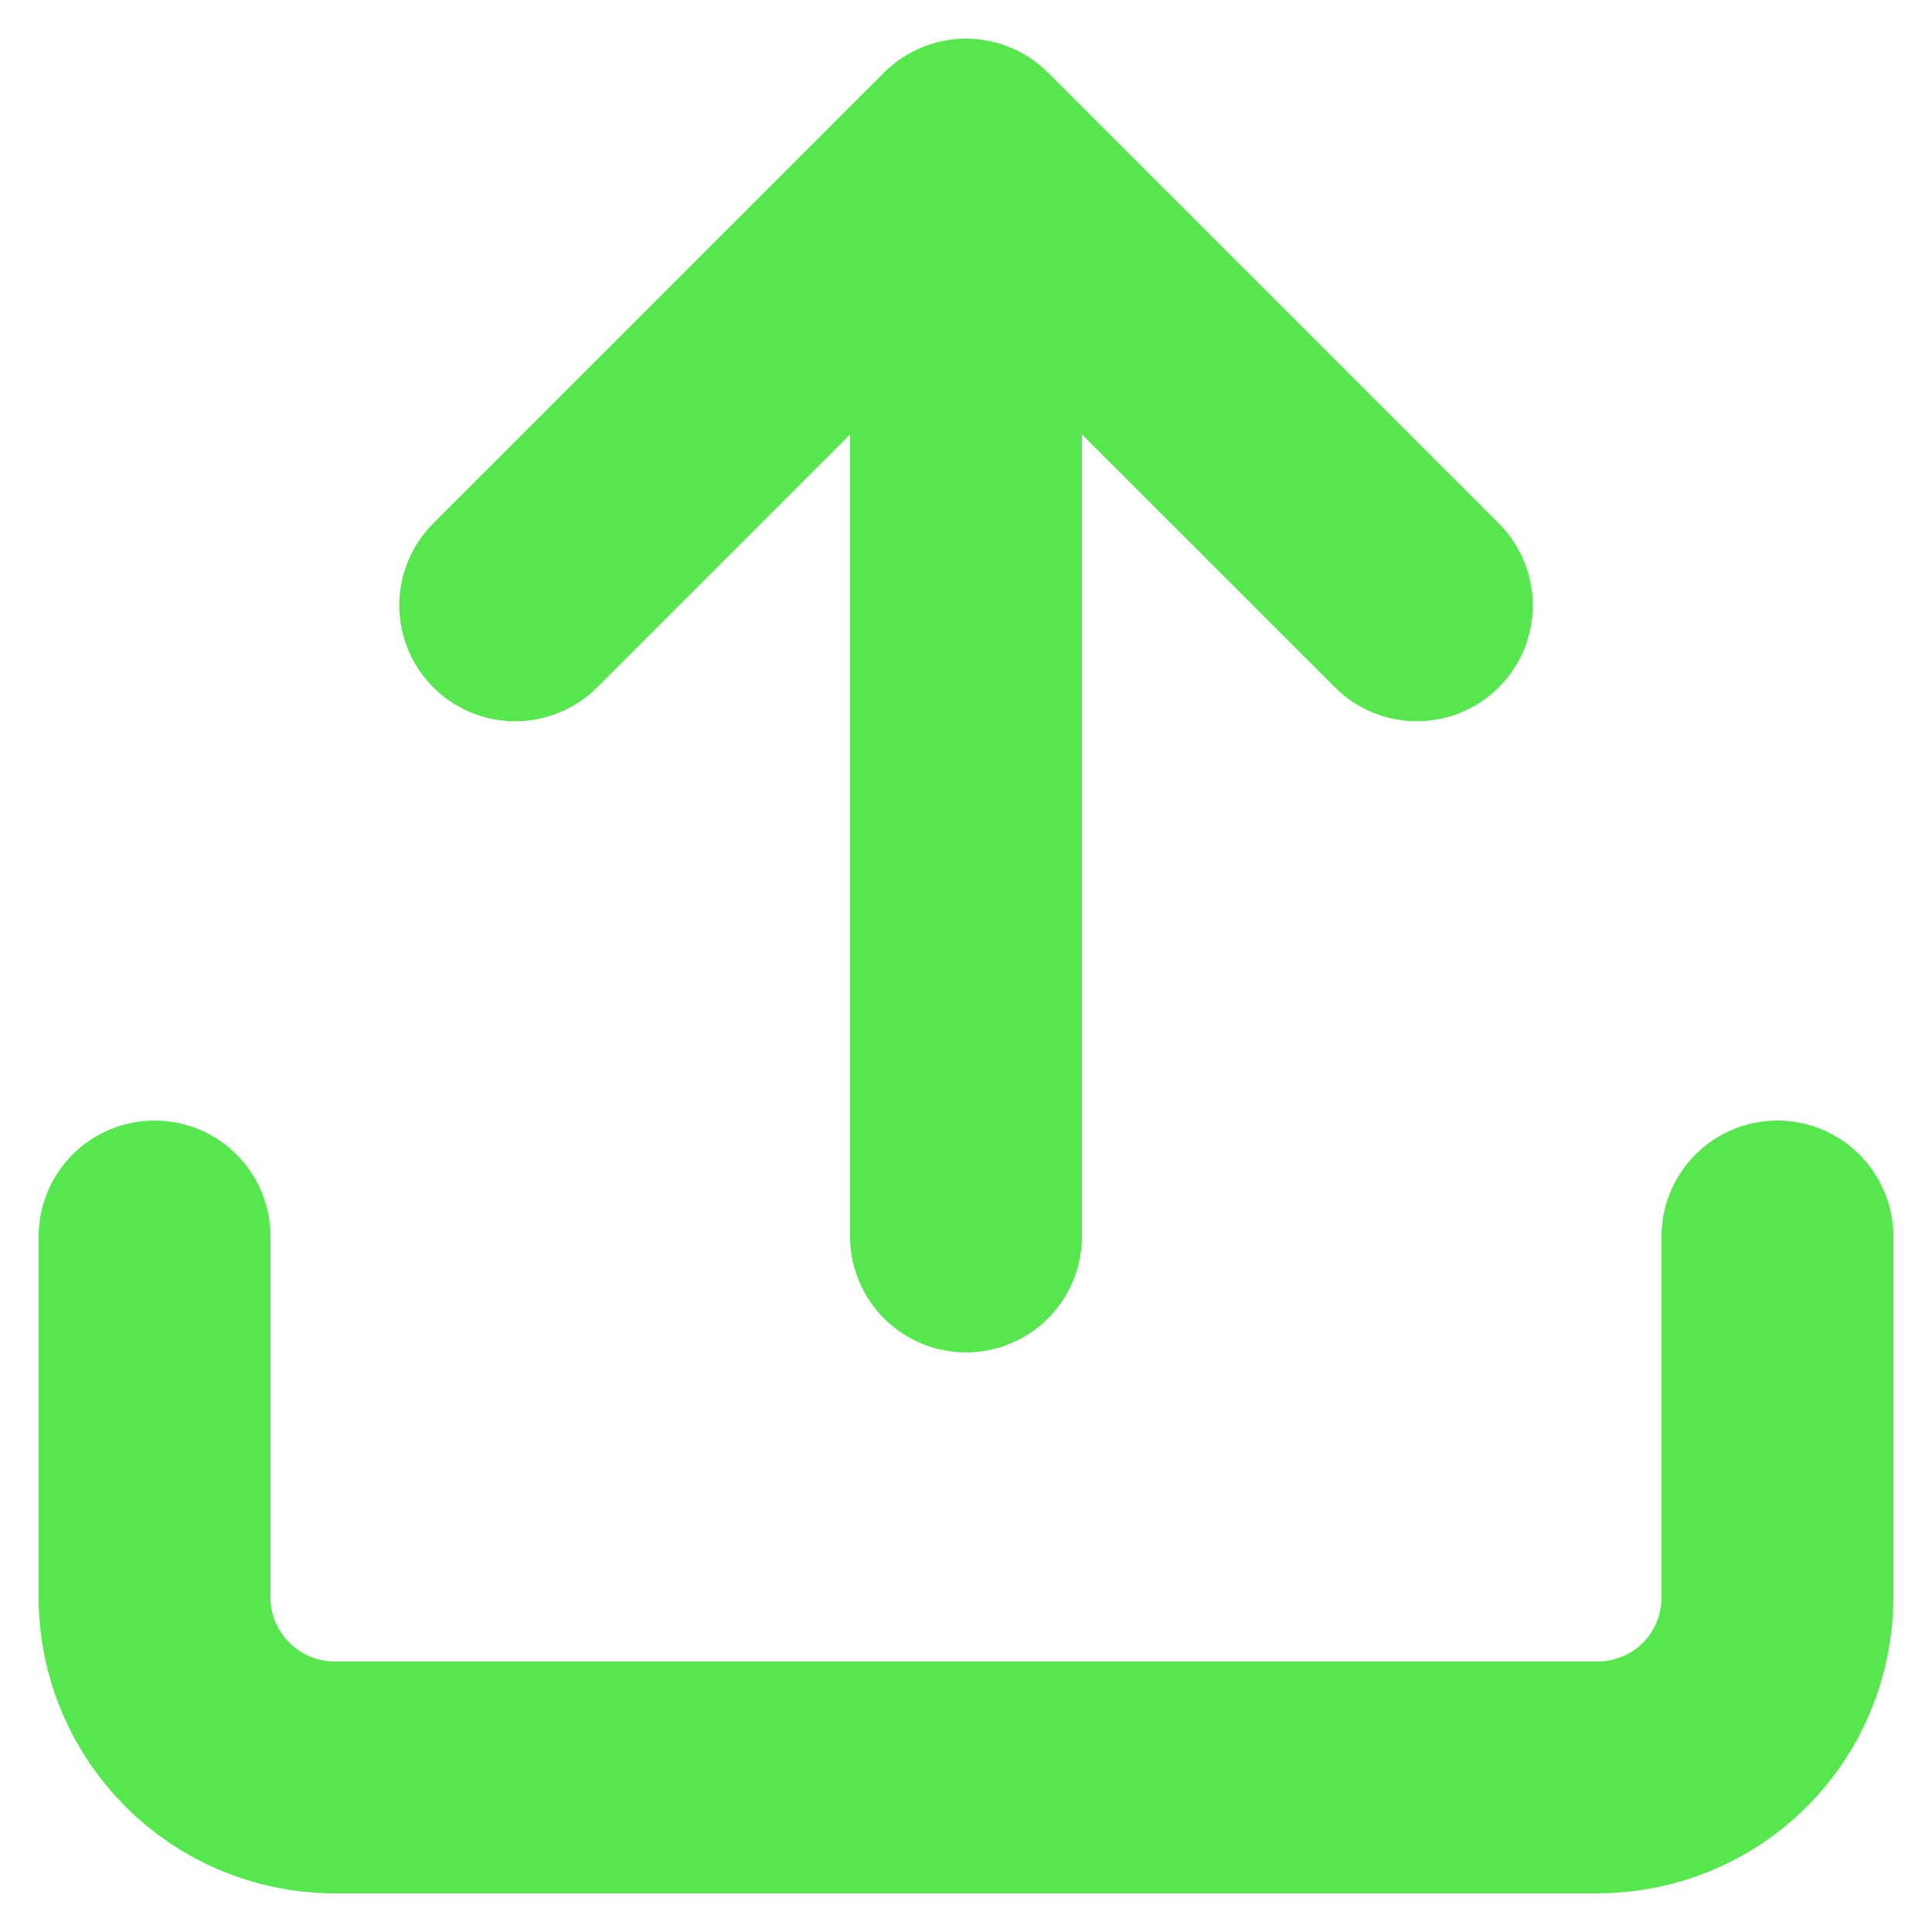
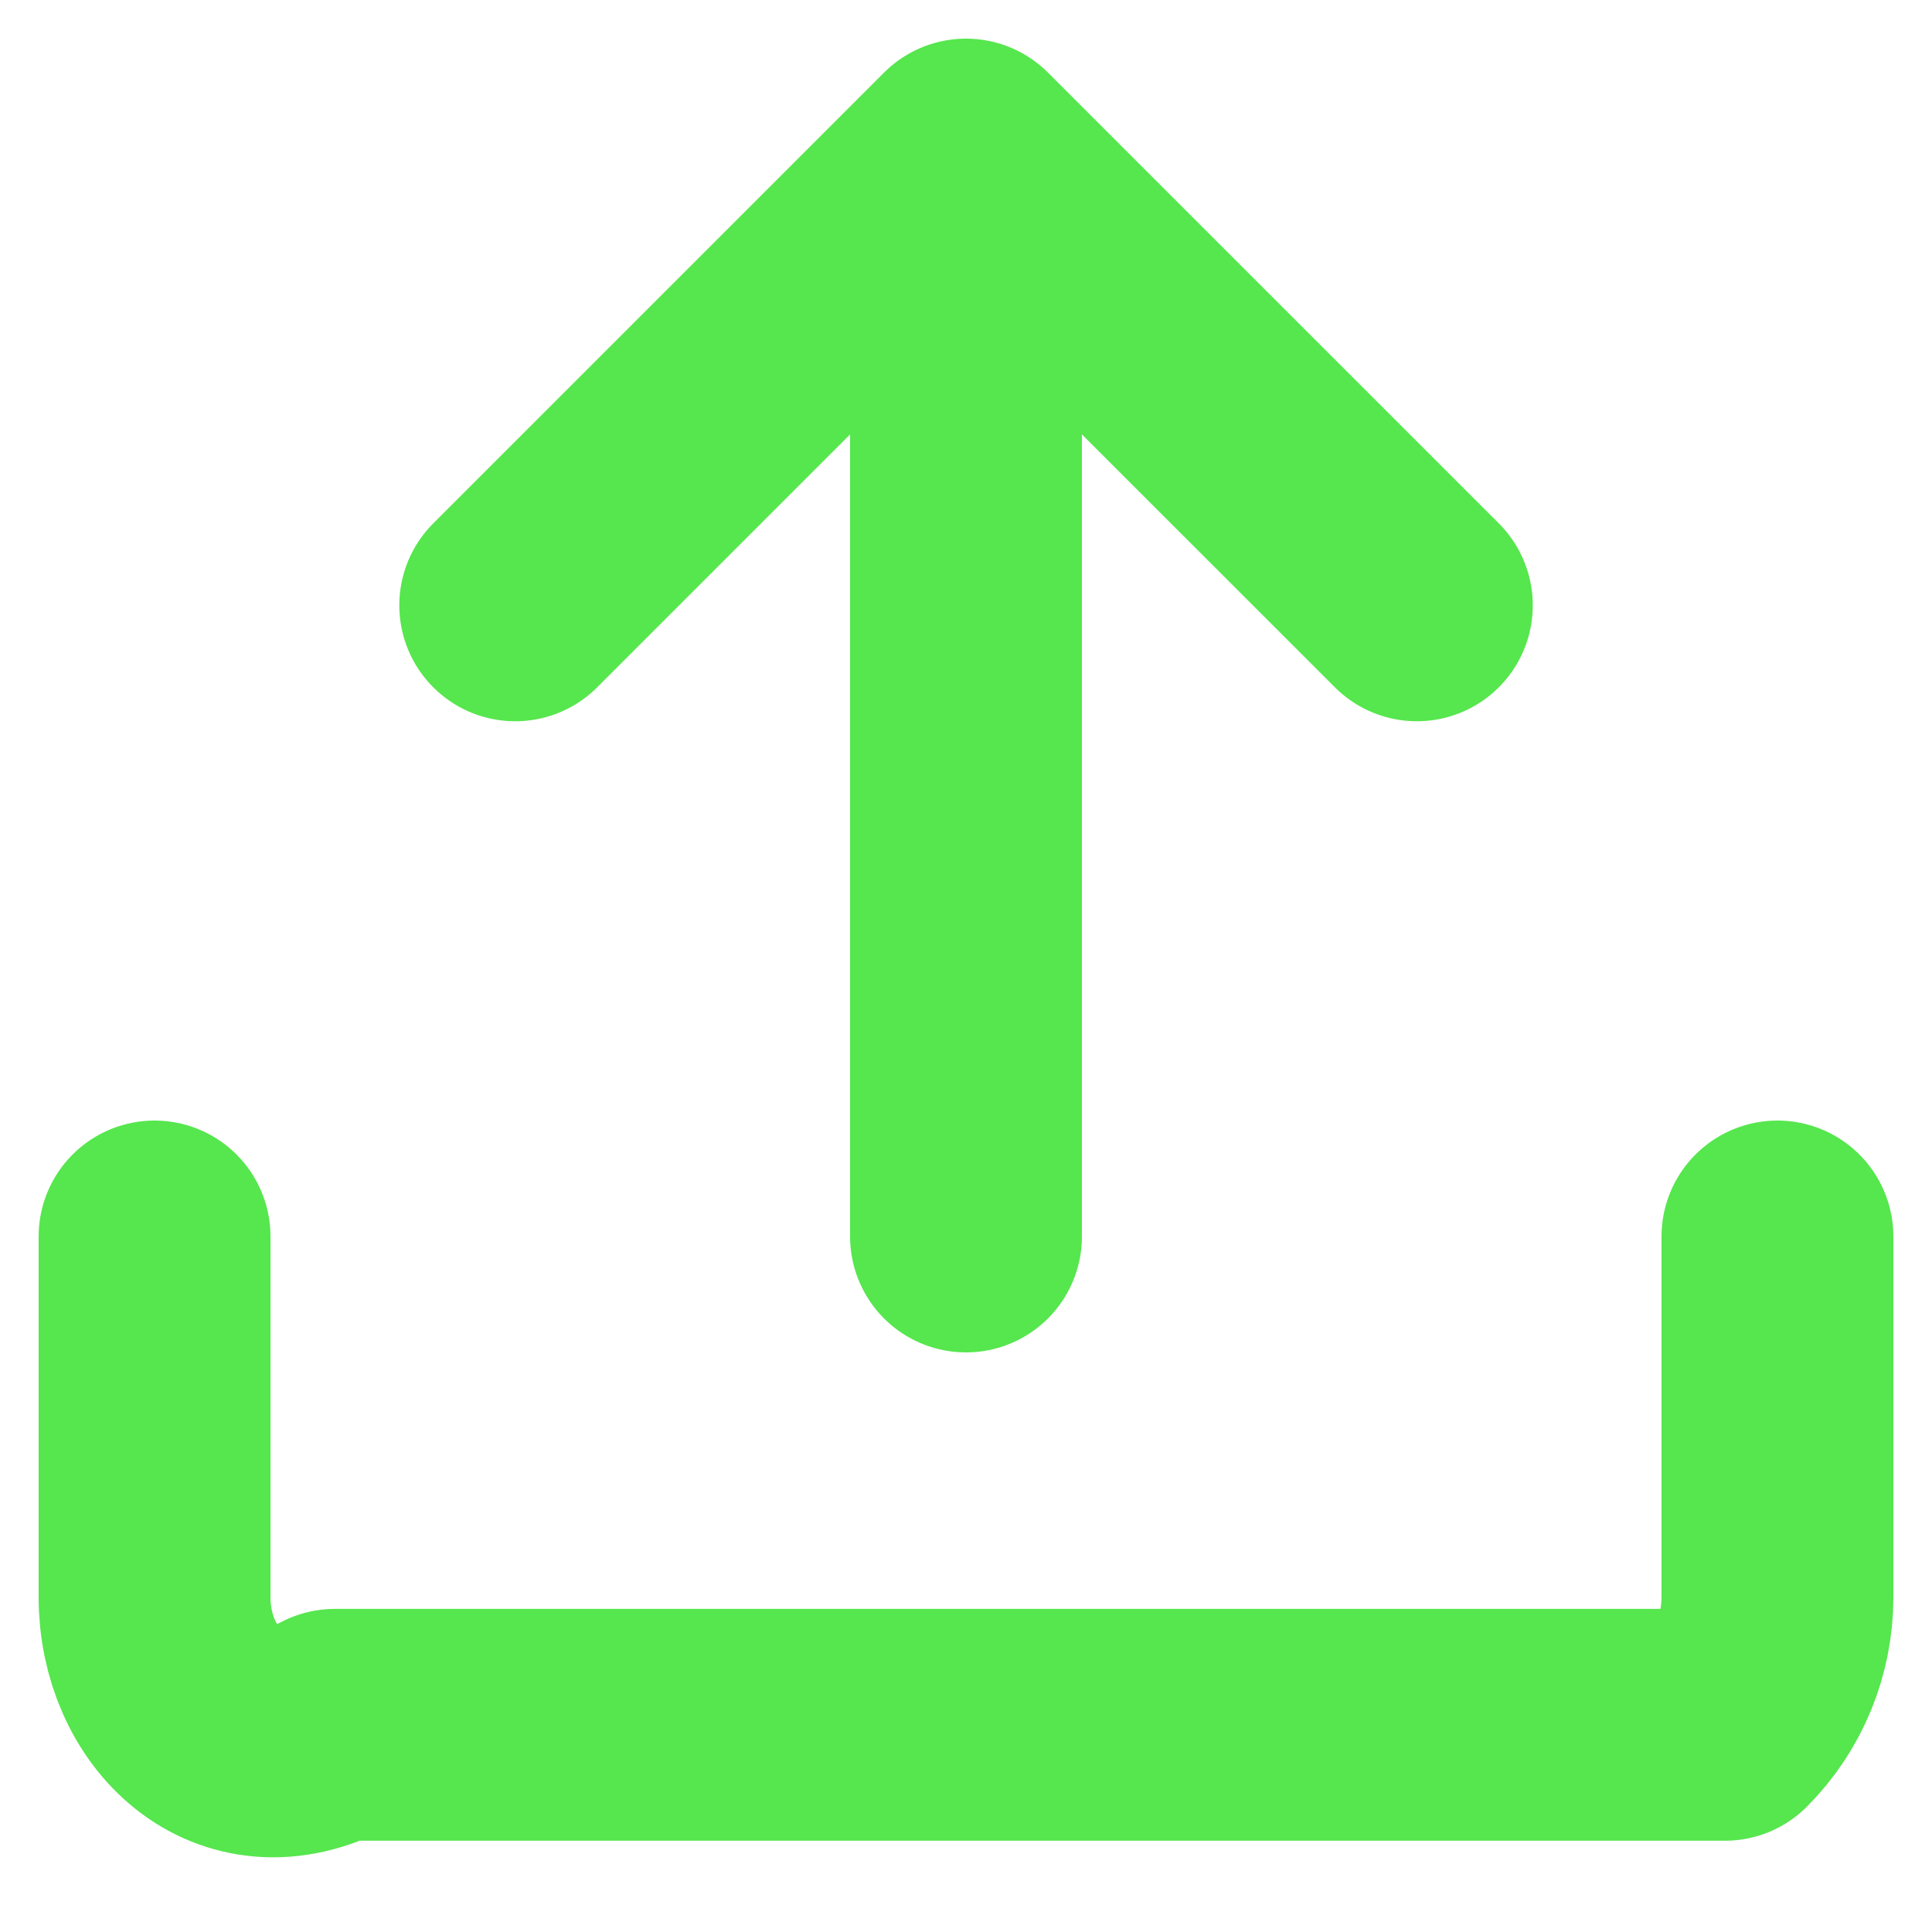
<svg xmlns="http://www.w3.org/2000/svg" width="25" height="25" viewBox="0 0 25 25" fill="none">
-   <path d="M12.5 2V16M12.5 2L18.334 7.833M12.5 2L6.667 7.833M23 16V20.667C23 21.286 22.757 21.881 22.319 22.319C21.881 22.757 21.286 23 20.667 23H4.333C3.045 23 2 21.954 2 20.667V16" stroke="#56E64E" stroke-width="3" stroke-linecap="round" stroke-linejoin="round" />
+   <path d="M12.5 2V16M12.5 2L18.334 7.833M12.5 2L6.667 7.833M23 16V20.667C23 21.286 22.757 21.881 22.319 22.319H4.333C3.045 23 2 21.954 2 20.667V16" stroke="#56E64E" stroke-width="3" stroke-linecap="round" stroke-linejoin="round" />
</svg>